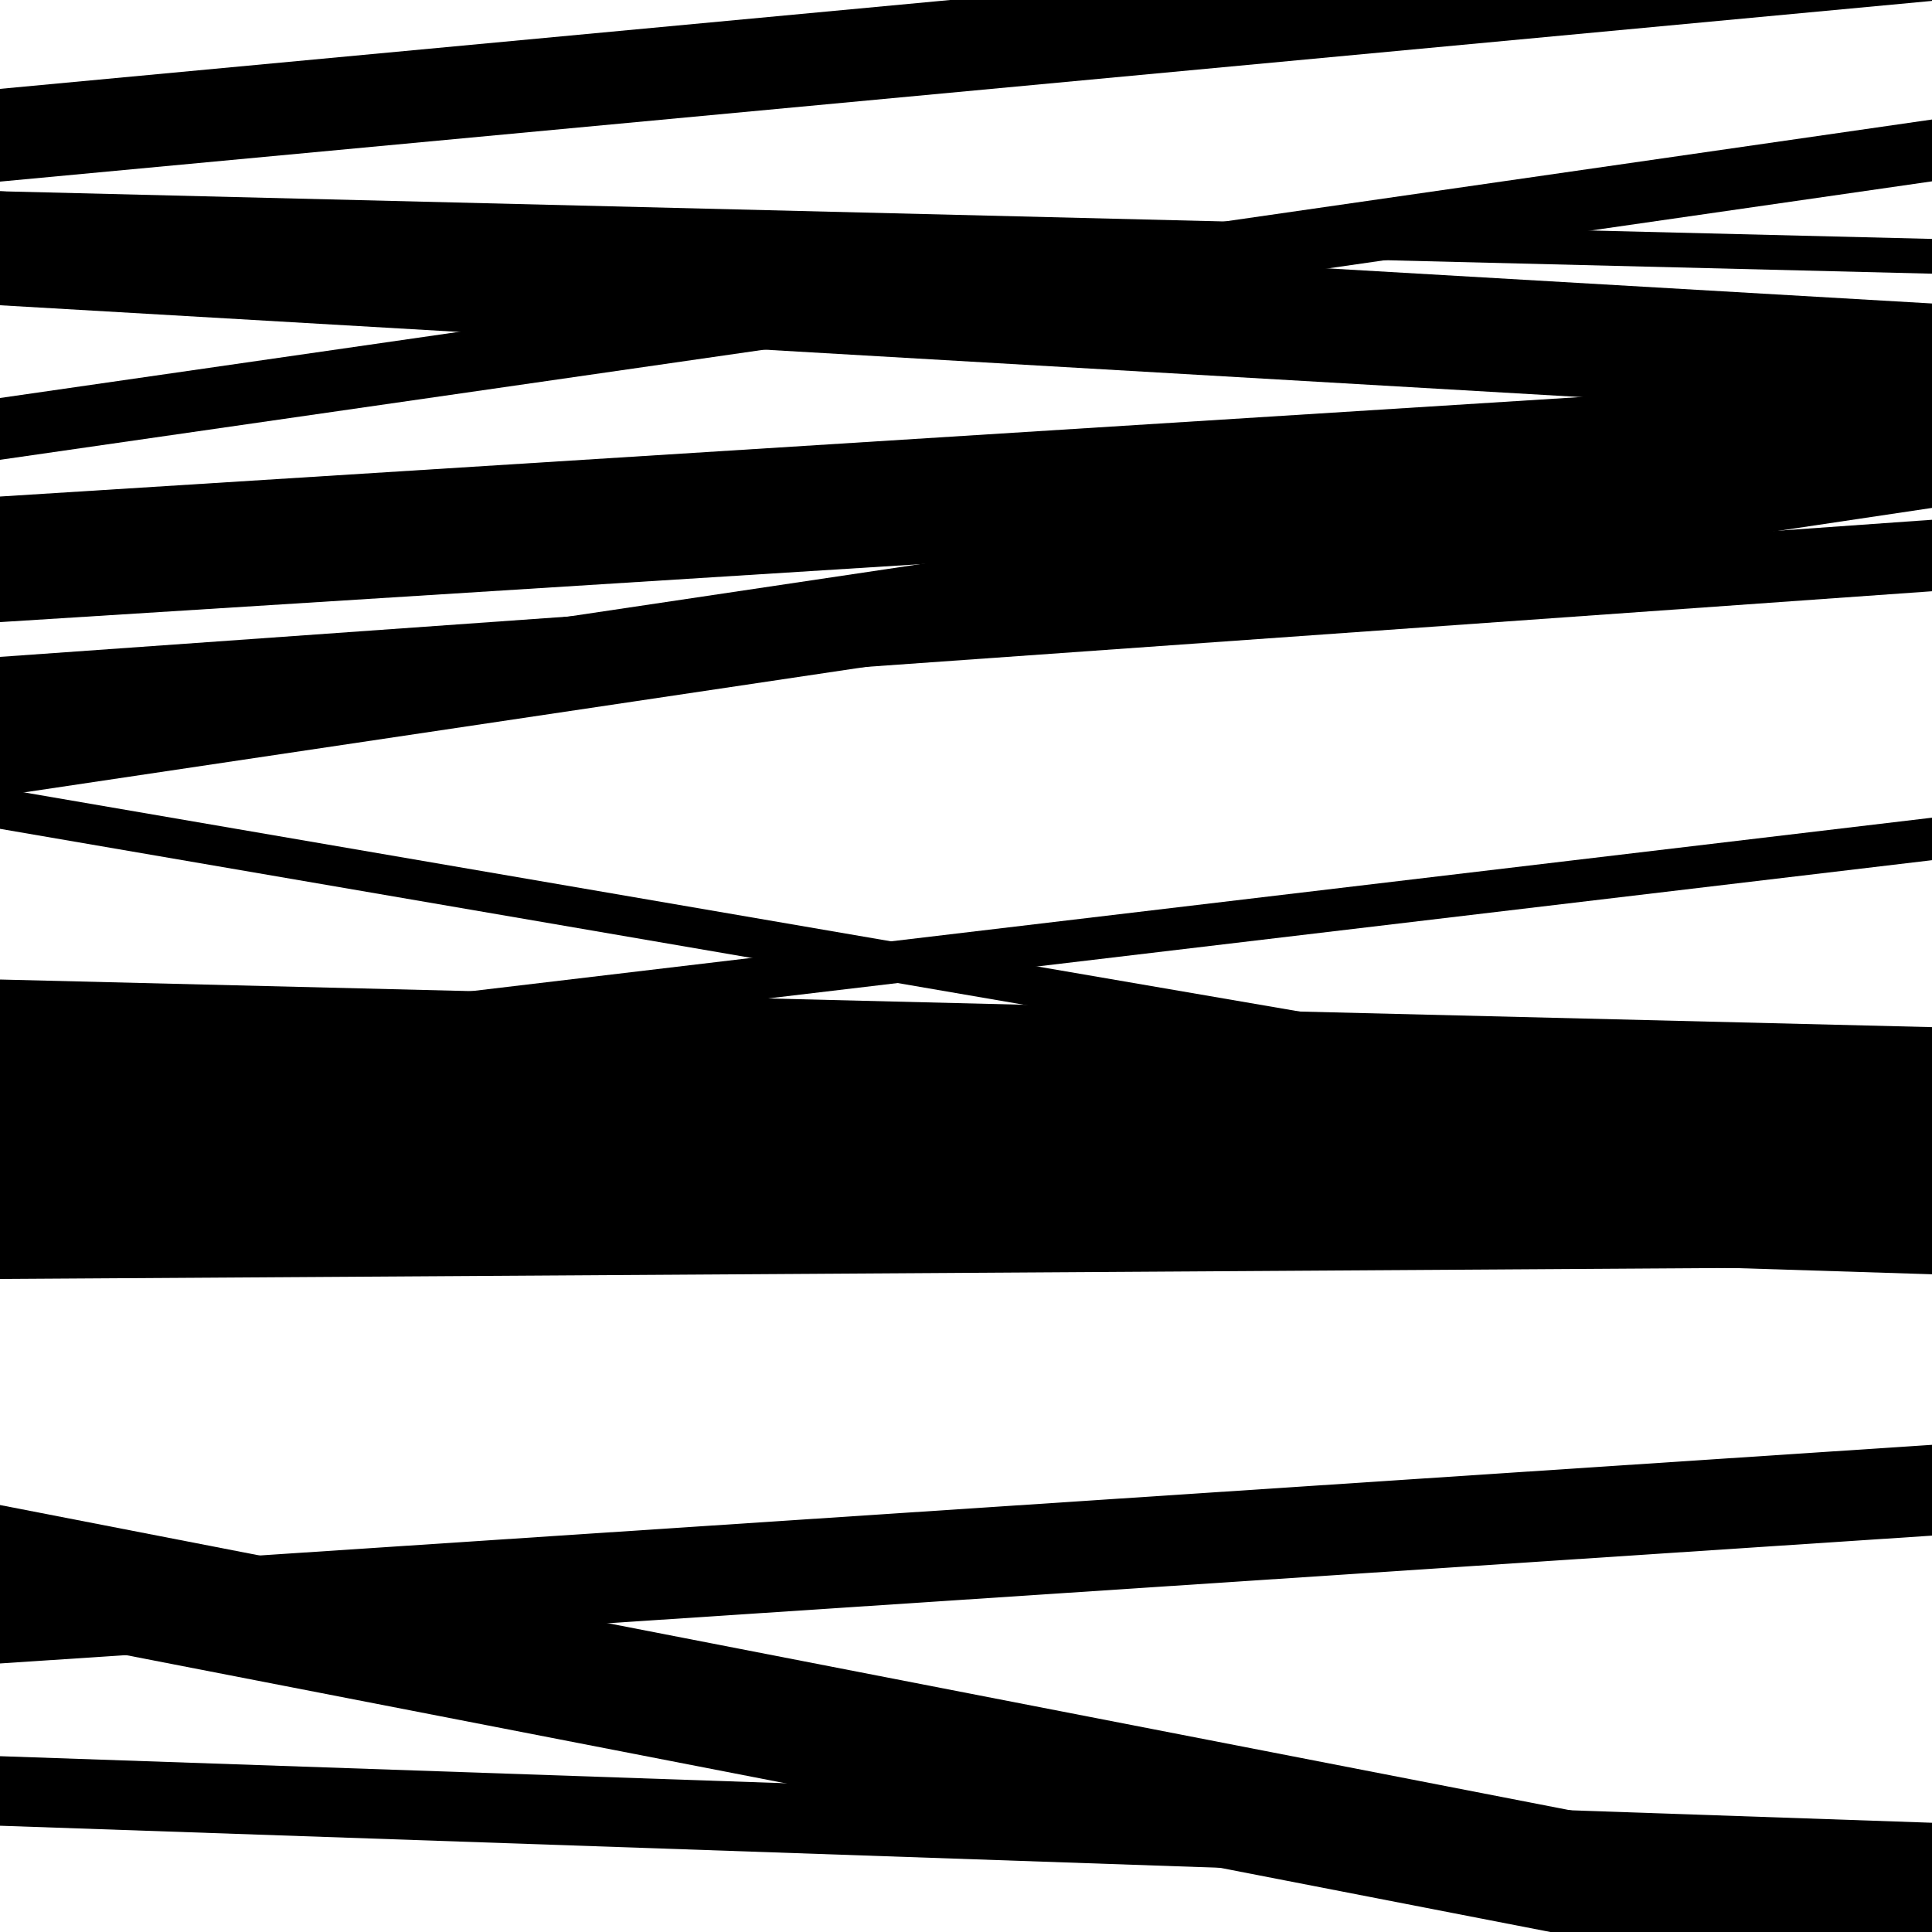
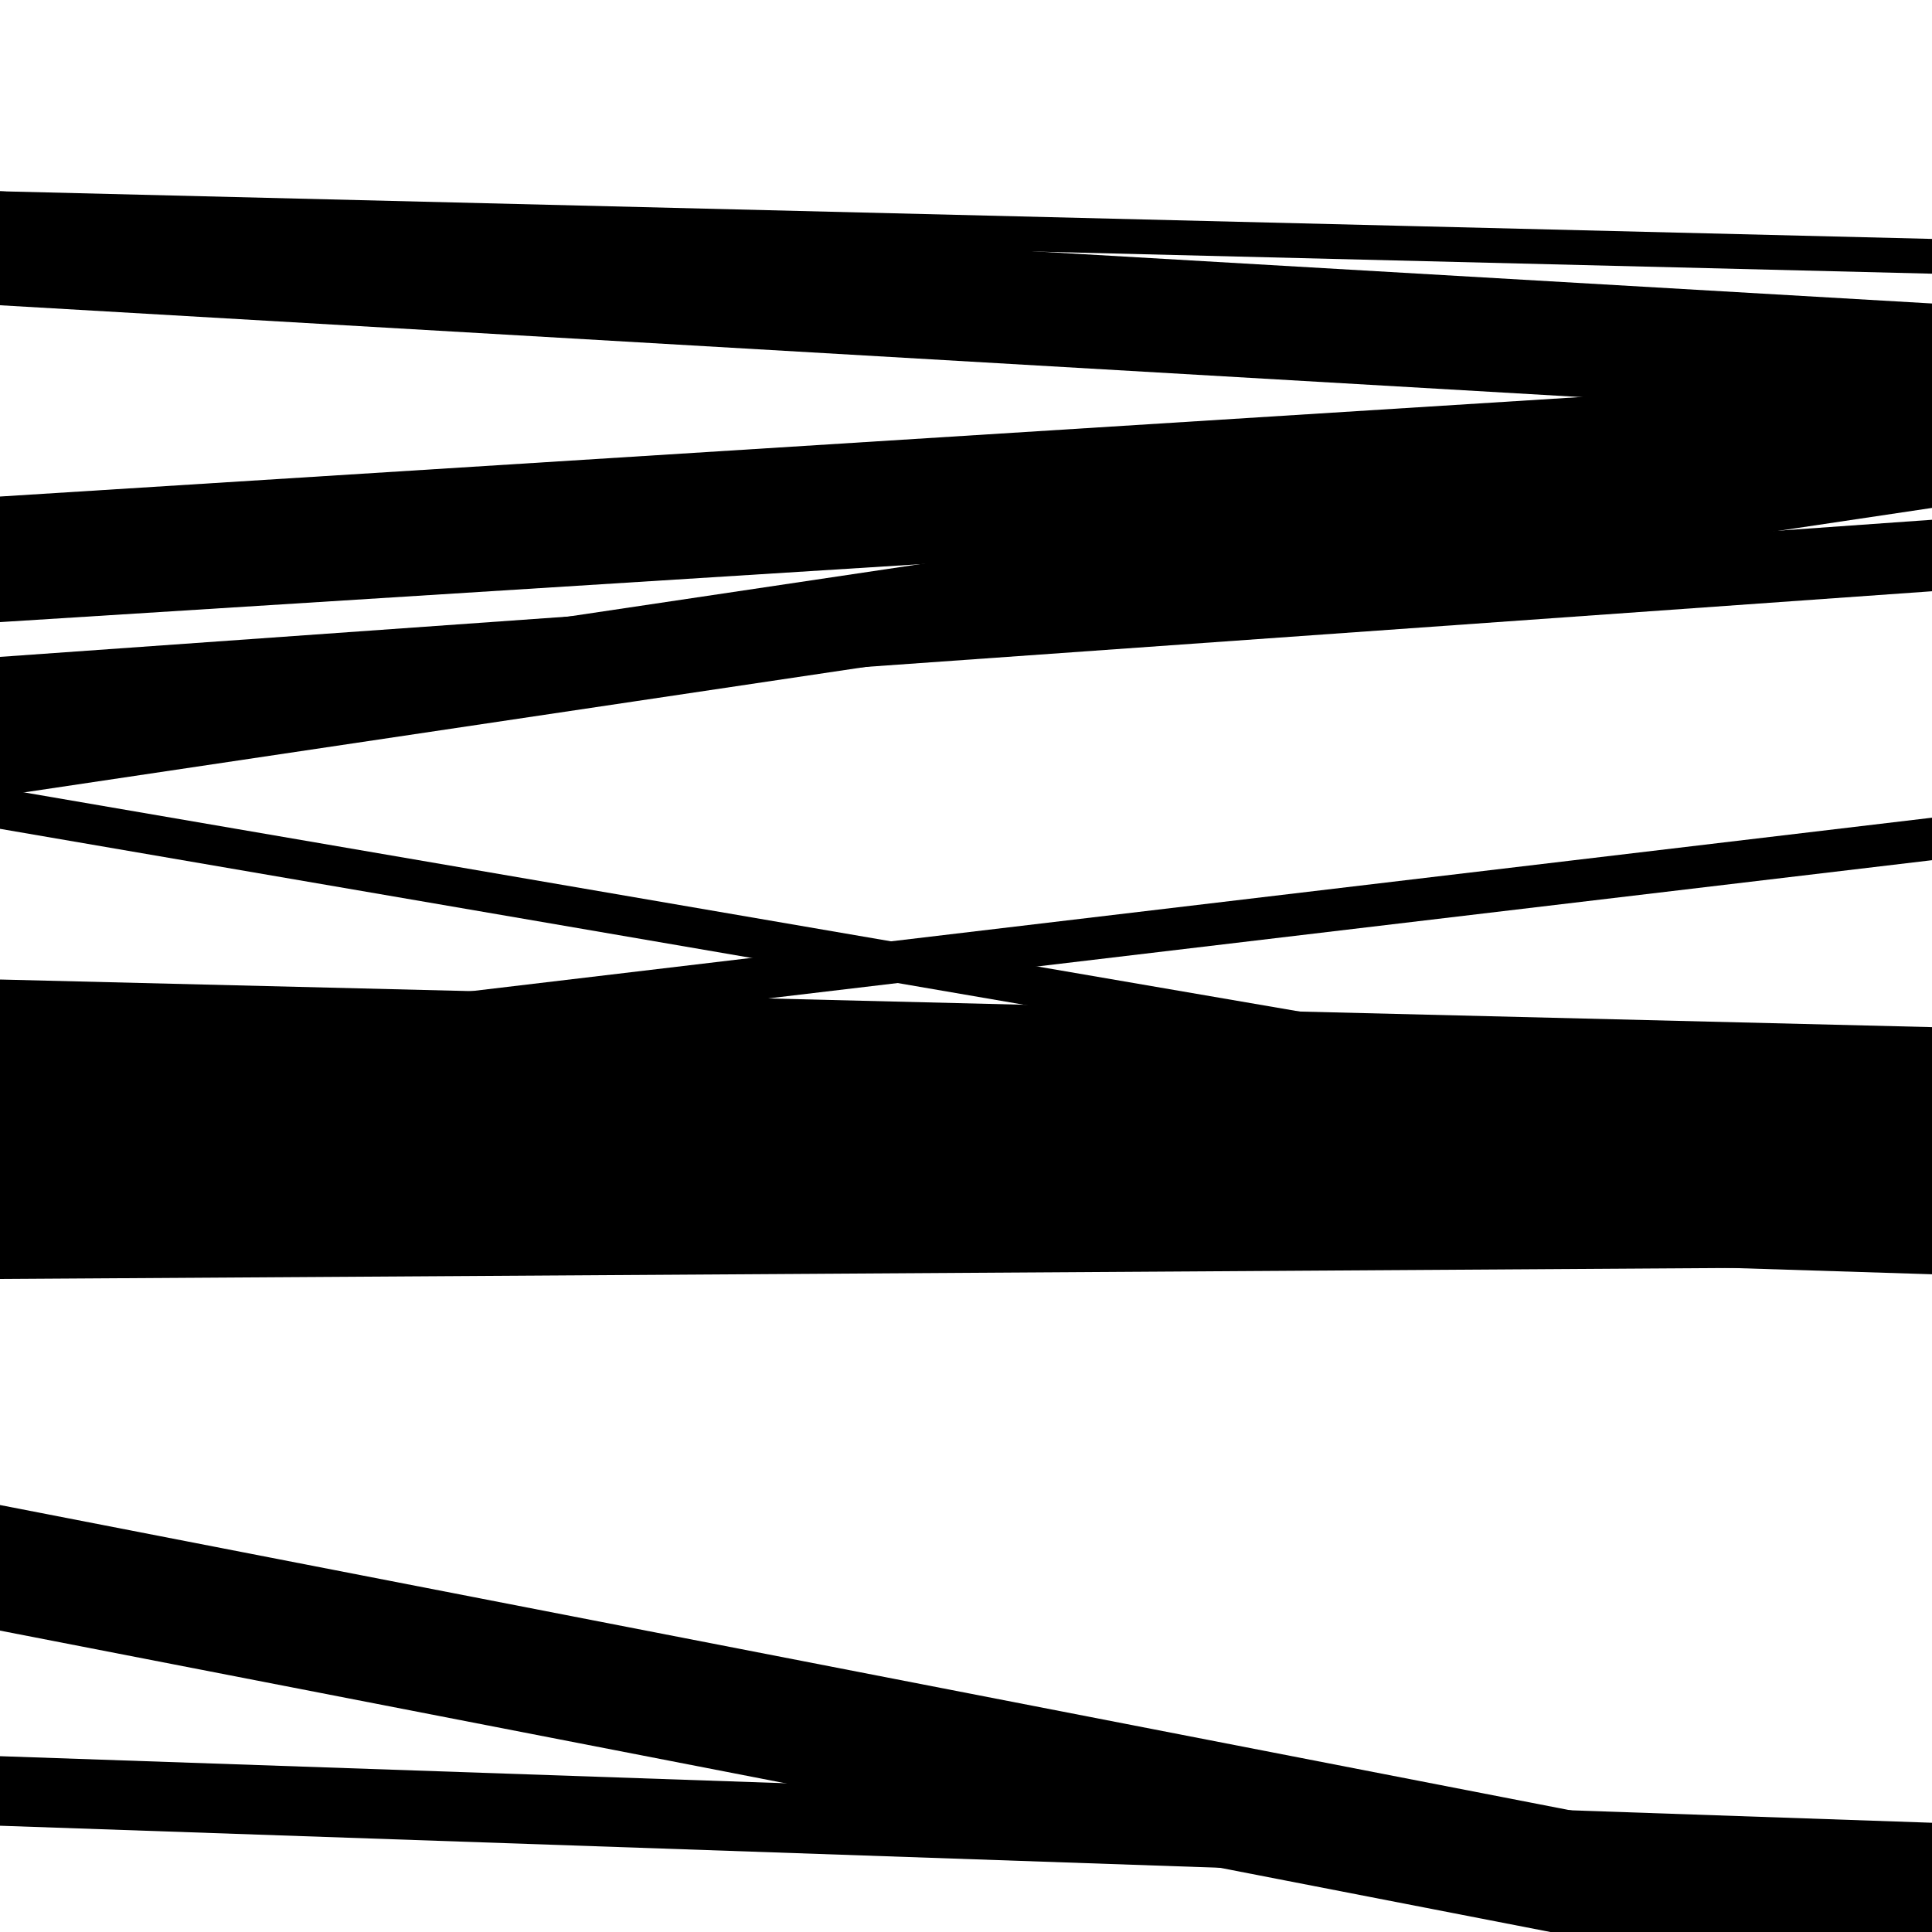
<svg xmlns="http://www.w3.org/2000/svg" viewBox="0 0 1000 1000" height="1000" width="1000">
  <rect x="0" y="0" width="1000" height="1000" fill="#ffffff" />
  <path opacity="0.8" d="M 0 117 L 1000 141.662 L 1000 123.662 L 0 99 Z" fill="hsl(4, 15%, 50%)" />
  <path opacity="0.8" d="M 0 412 L 1000 262.9 L 1000 213.9 L 0 363 Z" fill="hsl(9, 25%, 70%)" />
  <path opacity="0.8" d="M 0 564 L 1000 445.234 L 1000 423.234 L 0 542 Z" fill="hsl(14, 30%, 90%)" />
  <path opacity="0.8" d="M 0 844 L 1000 1038.401 L 1000 973.401 L 0 779 Z" fill="hsl(359, 10%, 30%)" />
-   <path opacity="0.8" d="M 0 94 L 1000 0.467 L 1000 -47.533 L 0 46 Z" fill="hsl(4, 15%, 50%)" />
  <path opacity="0.8" d="M 0 322 L 1000 259.059 L 1000 194.059 L 0 257 Z" fill="hsl(9, 25%, 70%)" />
  <path opacity="0.8" d="M 0 628 L 1000 659.562 L 1000 595.562 L 0 564 Z" fill="hsl(14, 30%, 90%)" />
-   <path opacity="0.8" d="M 0 861 L 1000 794.839 L 1000 747.839 L 0 814 Z" fill="hsl(359, 10%, 30%)" />
  <path opacity="0.8" d="M 0 158 L 1000 216.081 L 1000 157.081 L 0 99 Z" fill="hsl(4, 15%, 50%)" />
  <path opacity="0.8" d="M 0 377 L 1000 306.033 L 1000 269.033 L 0 340 Z" fill="hsl(9, 25%, 70%)" />
  <path opacity="0.8" d="M 0 662 L 1000 655.633 L 1000 611.633 L 0 618 Z" fill="hsl(14, 30%, 90%)" />
  <path opacity="0.8" d="M 0 945 L 1000 979.456 L 1000 943.456 L 0 909 Z" fill="hsl(359, 10%, 30%)" />
-   <path opacity="0.8" d="M 0 238 L 1000 93.86 L 1000 61.86 L 0 206 Z" fill="hsl(4, 15%, 50%)" />
  <path opacity="0.8" d="M 0 429 L 1000 600.801 L 1000 579.801 L 0 408 Z" fill="hsl(9, 25%, 70%)" />
  <path opacity="0.8" d="M 0 573 L 1000 597.642 L 1000 531.642 L 0 507 Z" fill="hsl(14, 30%, 90%)" />
</svg>